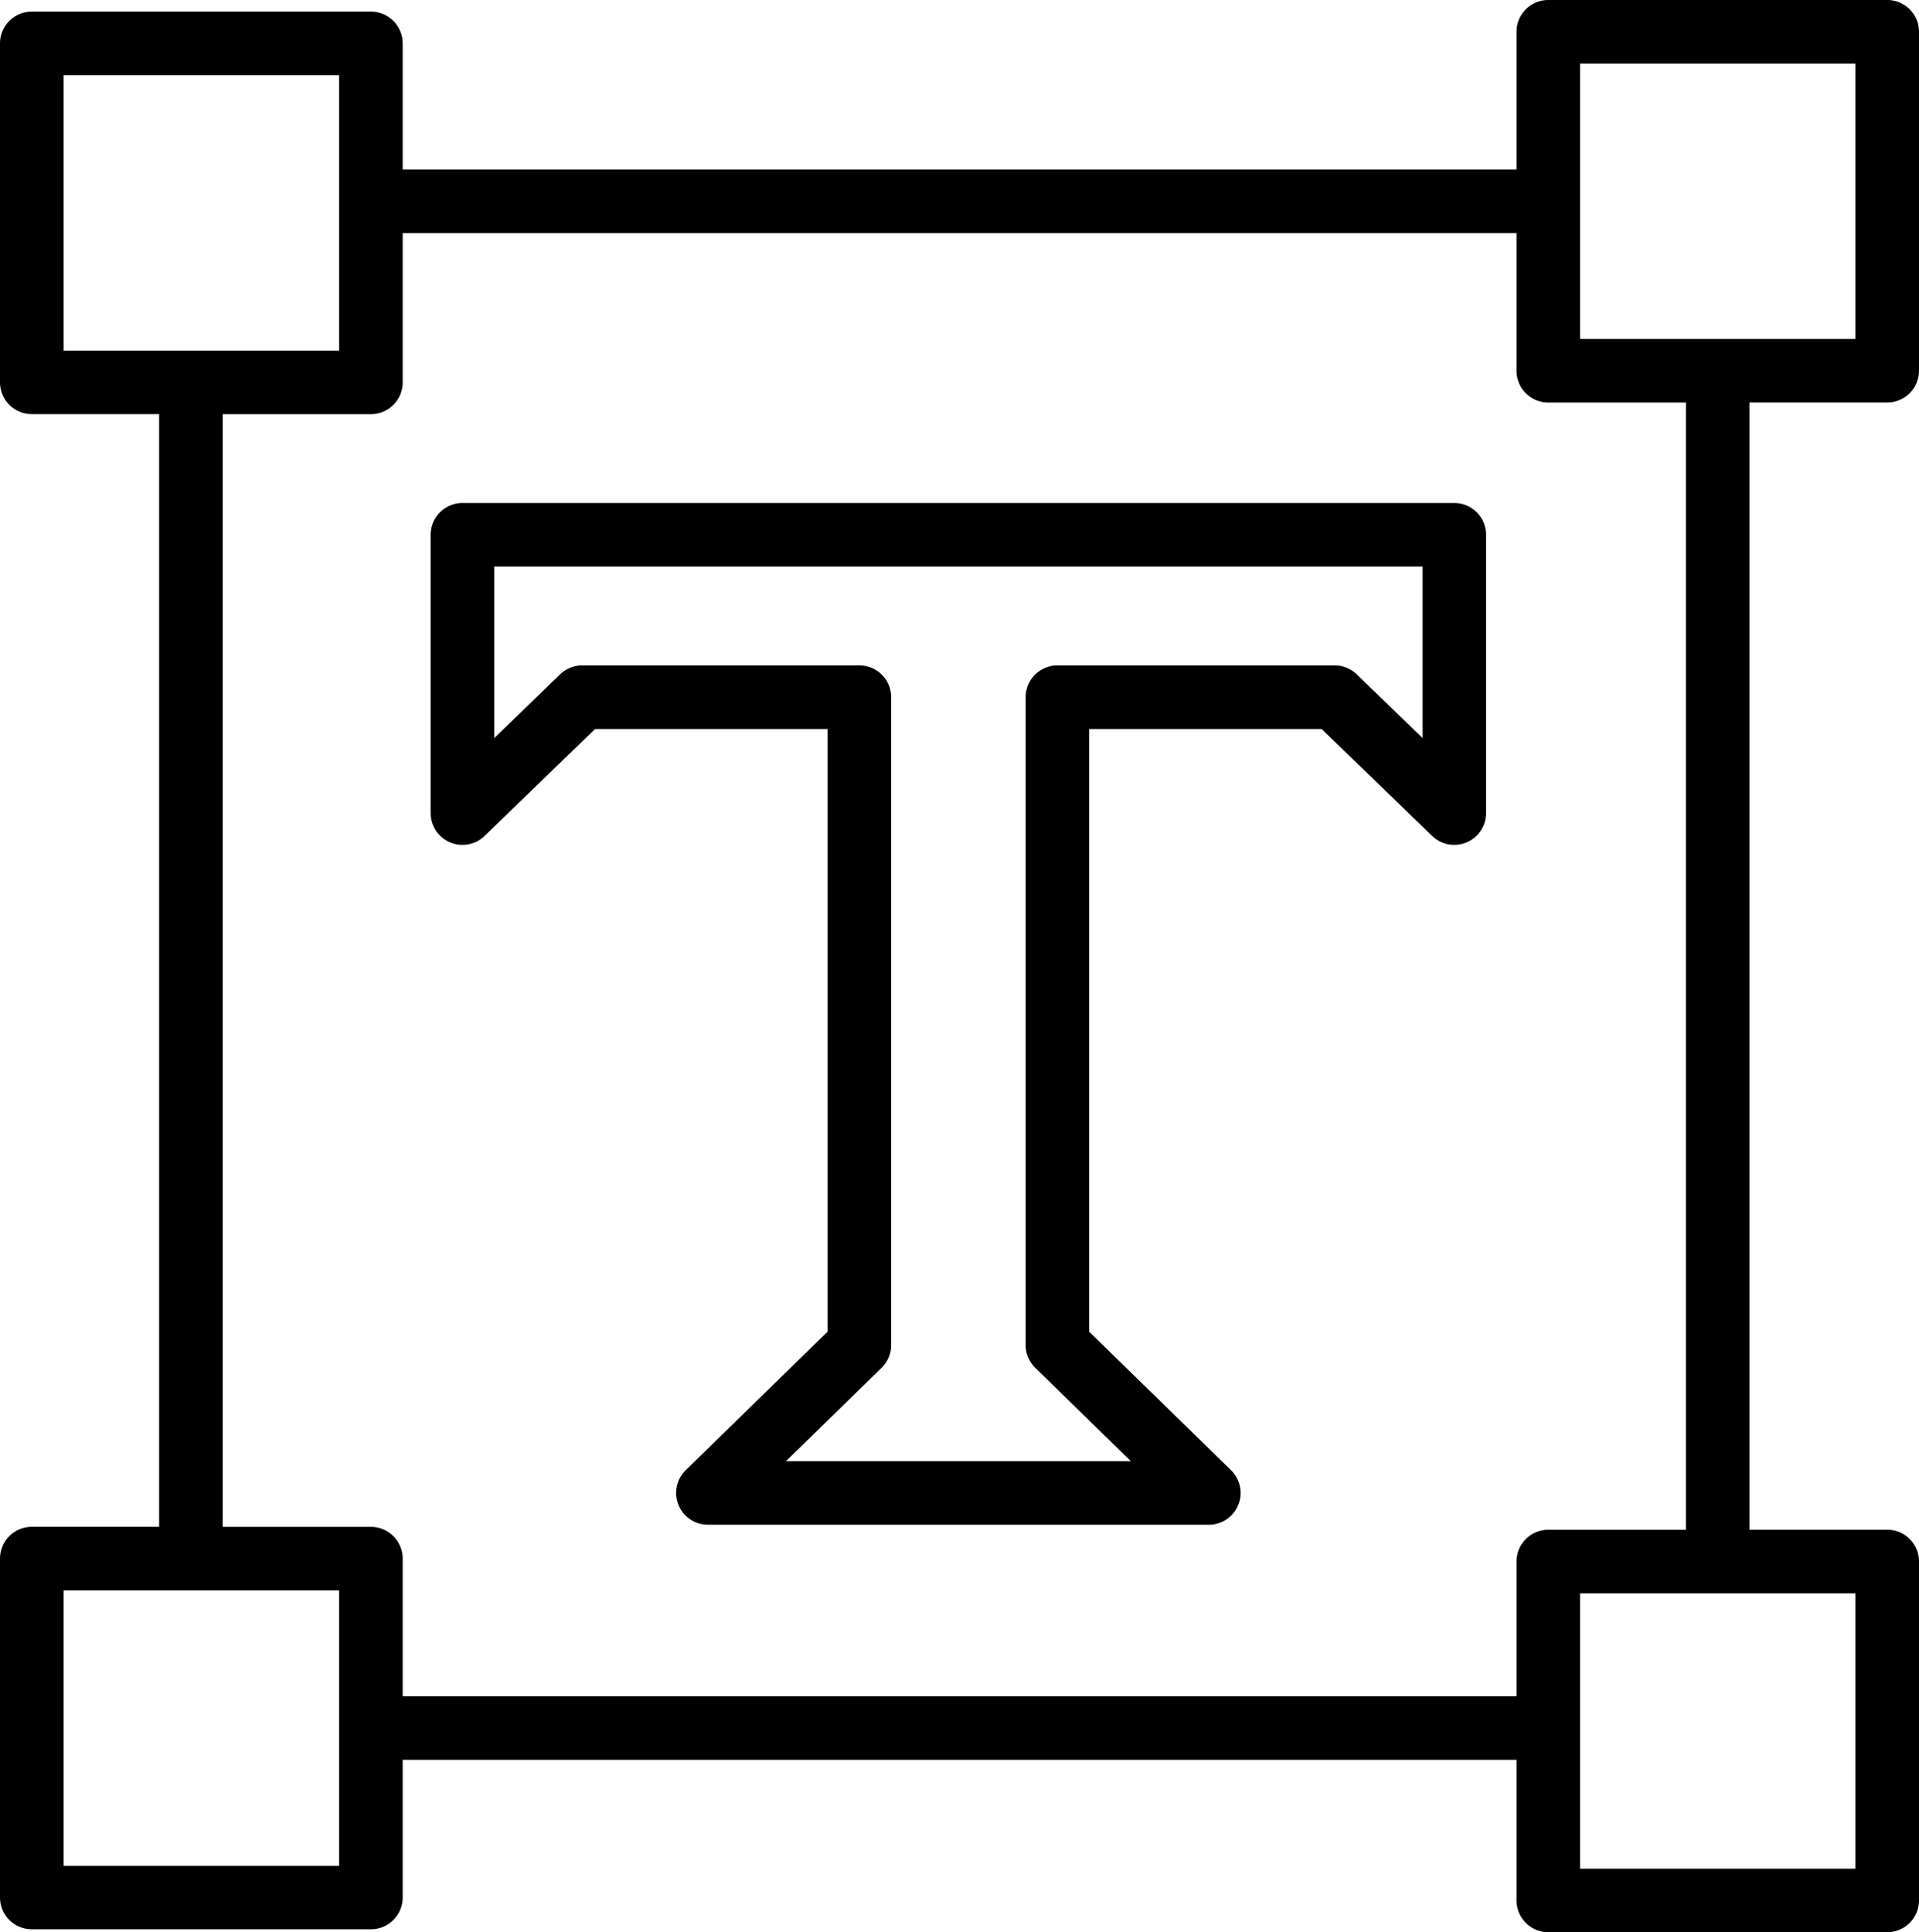
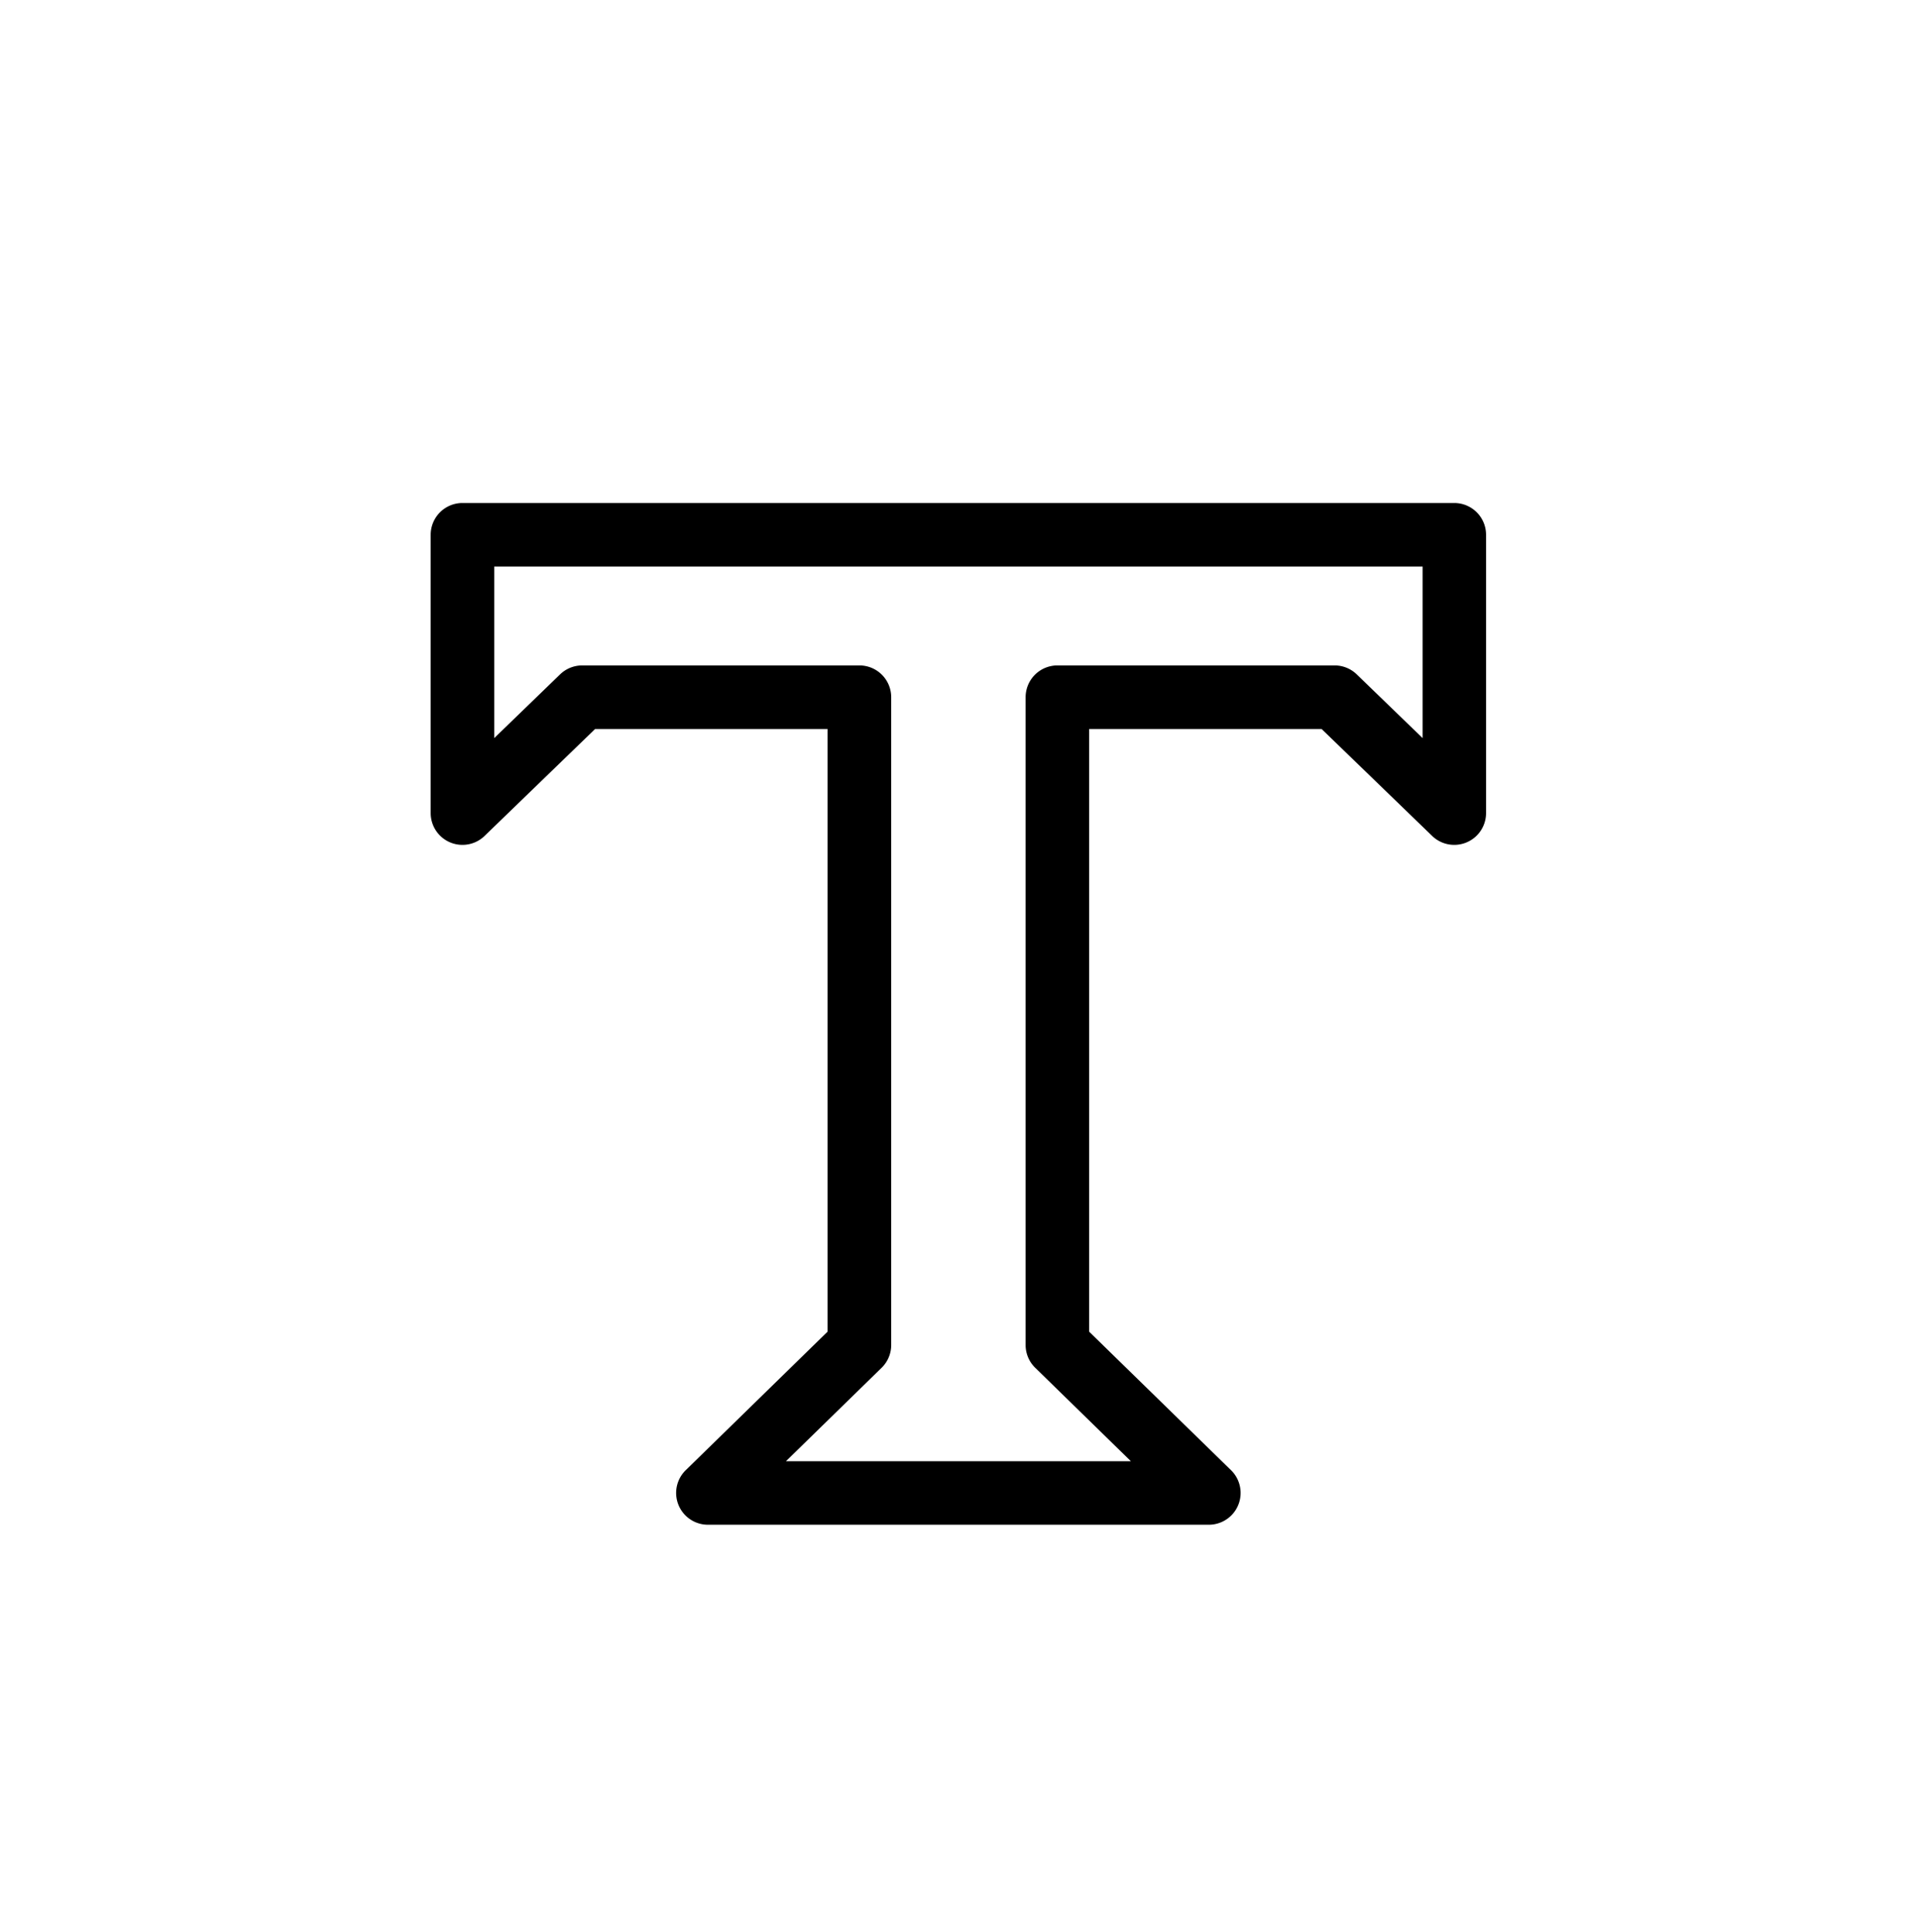
<svg xmlns="http://www.w3.org/2000/svg" width="105.65" height="106.38" viewBox="0 0 105.65 106.38">
  <g id="Group_5" data-name="Group 5" transform="translate(-639.039 -159.597)">
    <g id="Group_2" data-name="Group 2">
      <g id="Group_1" data-name="Group 1">
-         <path id="Path_1" data-name="Path 1" d="M742.939,181.756a1.749,1.749,0,0,0,1.75-1.75V161.347a1.749,1.749,0,0,0-1.75-1.75H724.28a1.749,1.749,0,0,0-1.75,1.75v7.58H661.209v-6.941a1.75,1.75,0,0,0-1.75-1.75h-18.67a1.751,1.751,0,0,0-1.75,1.75v18.661a1.751,1.751,0,0,0,1.75,1.75H647.8v61.26h-7.011a1.751,1.751,0,0,0-1.75,1.75v18.66a1.751,1.751,0,0,0,1.75,1.75h18.67a1.75,1.75,0,0,0,1.75-1.75v-7.581H722.53v7.741a1.75,1.75,0,0,0,1.75,1.75h18.659a1.75,1.75,0,0,0,1.75-1.75v-18.66a1.749,1.749,0,0,0-1.75-1.75h-7.58V181.756ZM726.03,163.1h15.159v15.159H726.03Zm-83.491.639h15.17V178.9h-15.17Zm15.17,98.581h-15.17v-15.16h15.17Zm83.48.16H726.03v-15.16h15.159Zm-9.33-18.66H724.28a1.749,1.749,0,0,0-1.75,1.75v7.419H661.209v-7.579a1.75,1.75,0,0,0-1.75-1.75H651.3V182.4h8.159a1.75,1.75,0,0,0,1.75-1.75v-8.22H722.53v7.579a1.749,1.749,0,0,0,1.75,1.75h7.579Z" />
-       </g>
+         </g>
    </g>
    <g id="Group_4" data-name="Group 4">
      <g id="Group_3" data-name="Group 3">
        <path id="Path_2" data-name="Path 2" d="M719.111,187.29H664.5a1.75,1.75,0,0,0-1.75,1.75v15.322a1.75,1.75,0,0,0,2.967,1.258l6.085-5.887h12.8v33.179l-7.813,7.631a1.75,1.75,0,0,0,1.223,3h27.581a1.75,1.75,0,0,0,1.222-3L699,232.912V199.733h12.8l6.086,5.887a1.75,1.75,0,0,0,2.967-1.258V189.04A1.75,1.75,0,0,0,719.111,187.29Zm-1.75,12.944-3.628-3.509a1.747,1.747,0,0,0-1.217-.492H697.254a1.751,1.751,0,0,0-1.75,1.75v35.666a1.747,1.747,0,0,0,.528,1.252l5.266,5.144H682.31l5.267-5.144a1.751,1.751,0,0,0,.527-1.252V197.983a1.75,1.75,0,0,0-1.75-1.75H671.092a1.75,1.75,0,0,0-1.217.492l-3.627,3.509V190.79h51.113Z" />
      </g>
    </g>
  </g>
</svg>